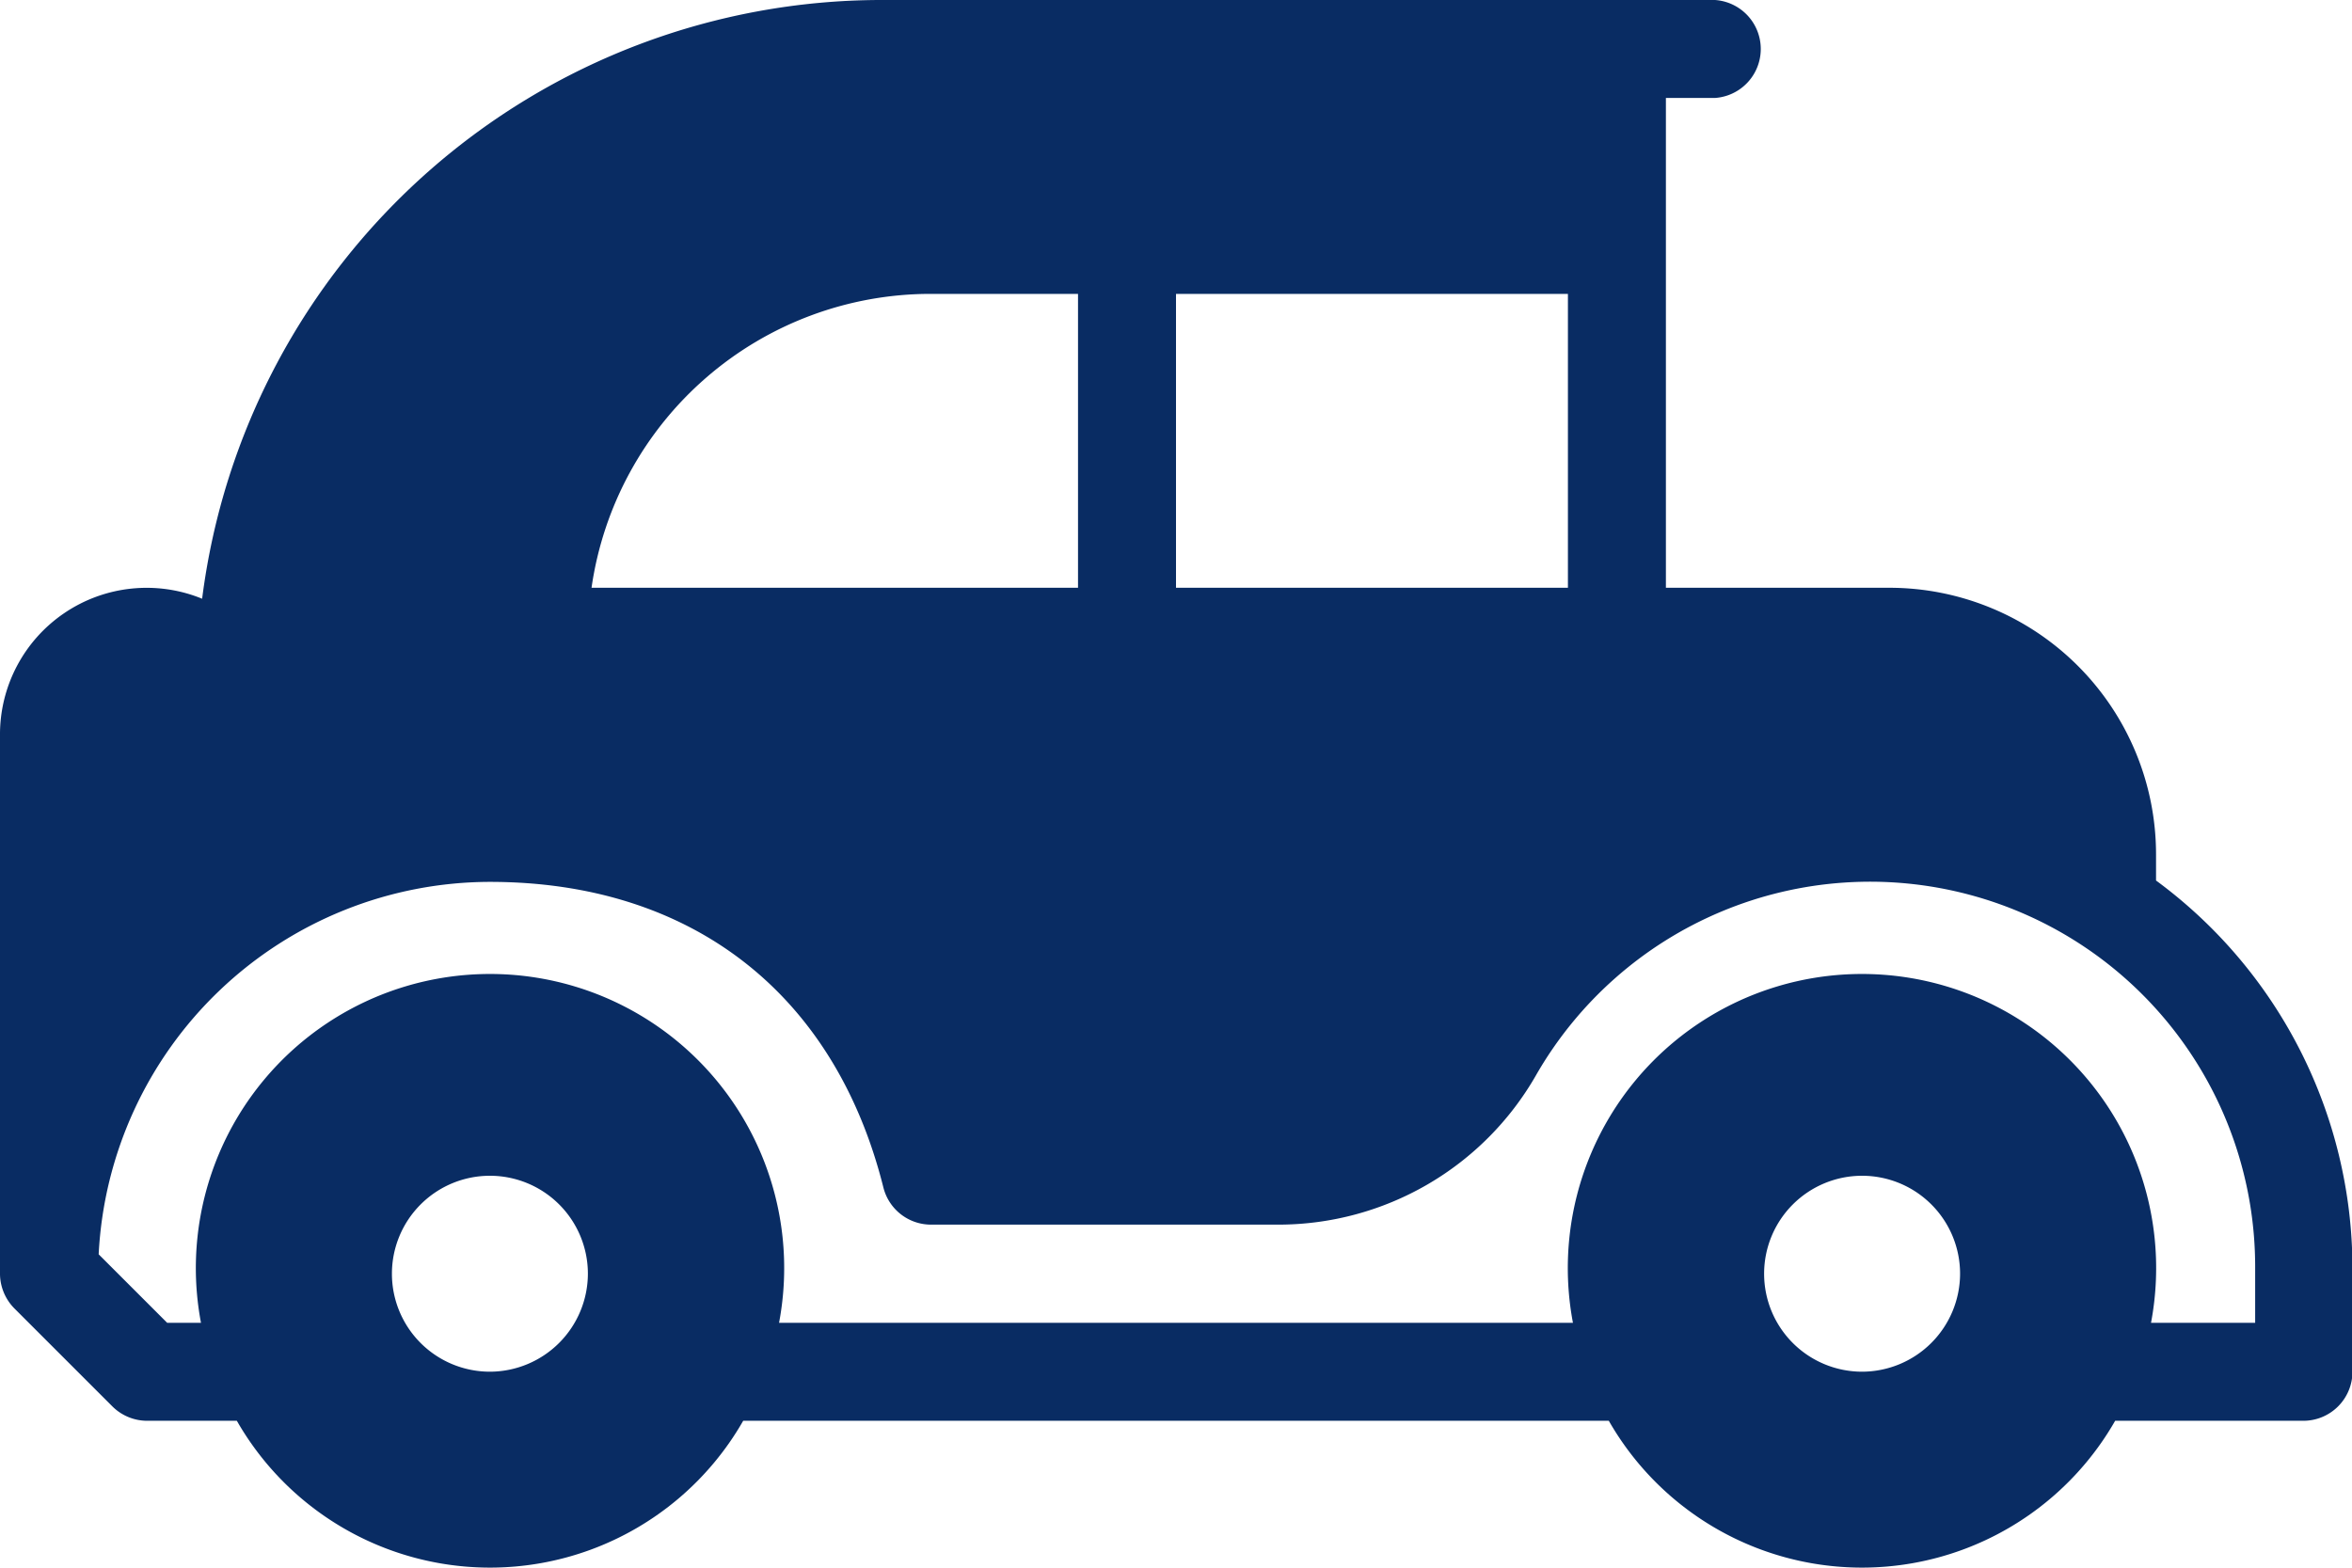
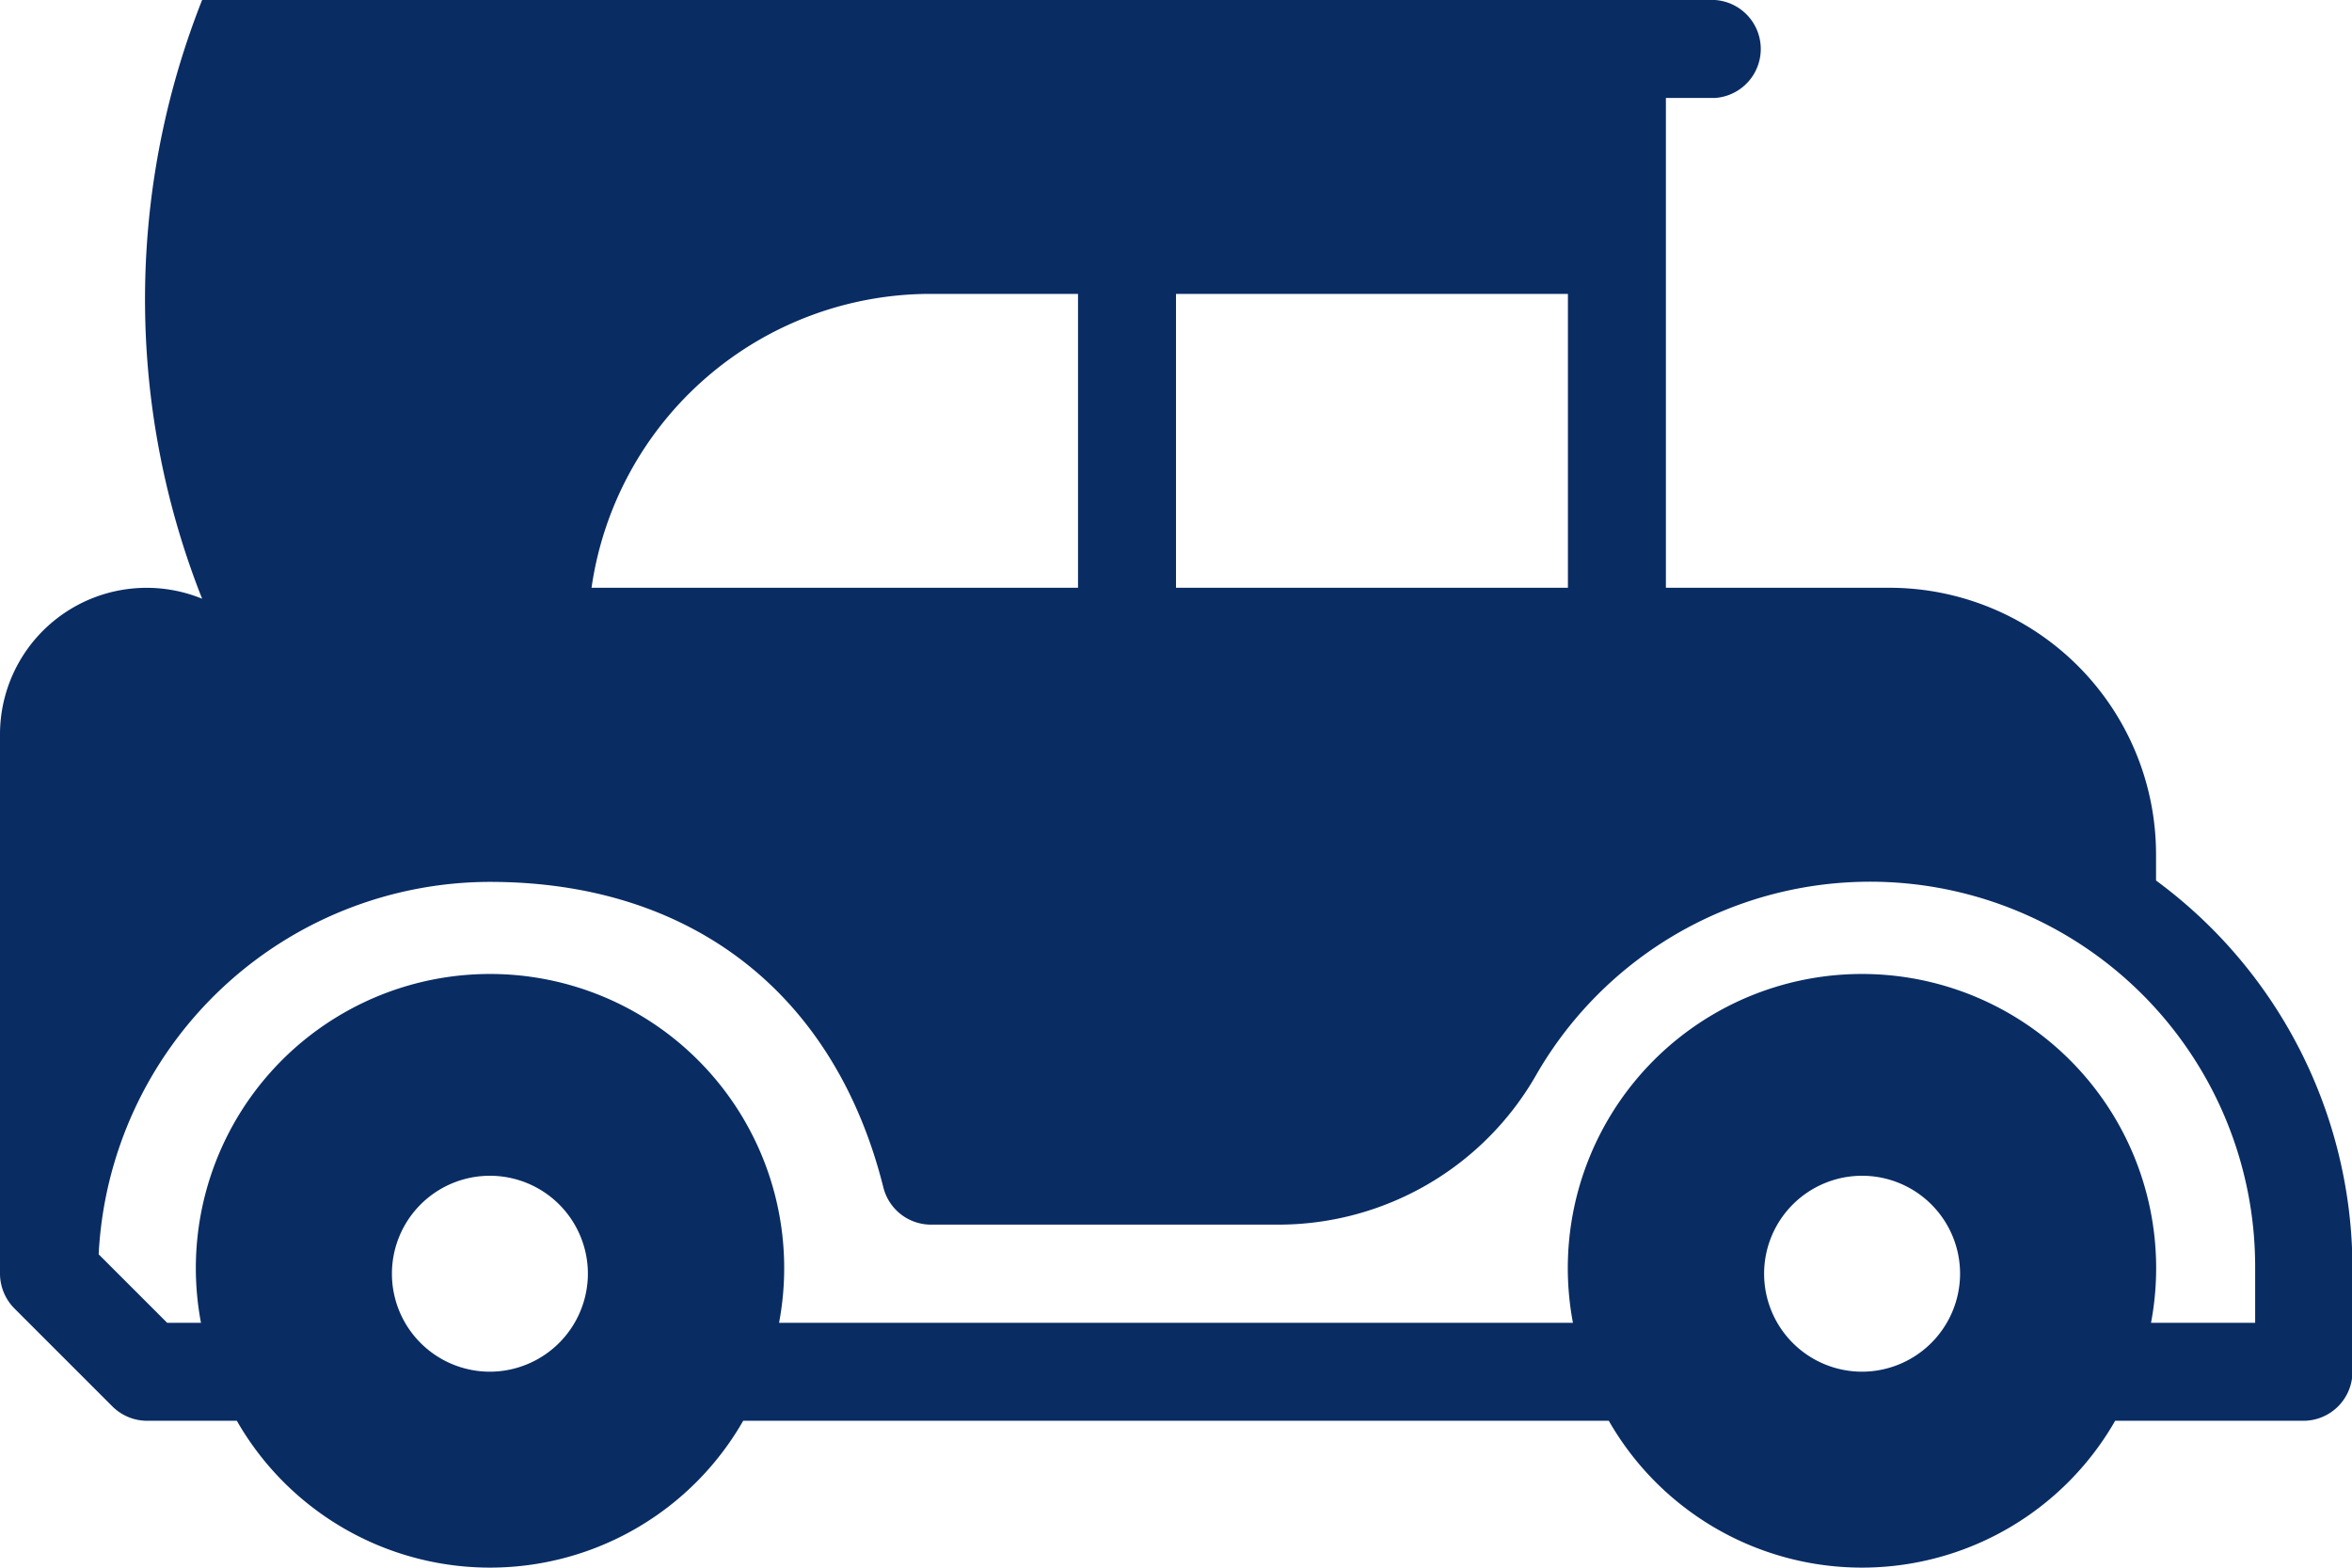
<svg xmlns="http://www.w3.org/2000/svg" viewBox="0 0 102.98 68.65">
  <g id="e20de78e-0c23-47f0-98d2-e3a377155048" data-name="Ebene 2">
    <g id="f7a32888-cefd-4c7b-8528-46216b26ef0a" data-name="Capa 1">
-       <path d="M94.4,38.56V37.41A11.68,11.68,0,0,0,82.73,25.74H72.94V4.29h2.15a2.15,2.15,0,0,0,0-4.29H38.62A30,30,0,0,0,8.85,26.22a6.42,6.42,0,0,0-8.85,6v23.6A2.18,2.18,0,0,0,.63,57.3h0l4.29,4.29a2.16,2.16,0,0,0,1.52.63h3.93a12.77,12.77,0,0,0,22.17,0h37.9a12.77,12.77,0,0,0,22.17,0h8.22A2.15,2.15,0,0,0,103,60.07V55.48A21.1,21.1,0,0,0,94.4,38.56ZM51.49,12.87H68.65V25.74H51.49Zm-10.73,0H47.2V25.74H25.9A15,15,0,0,1,40.76,12.87ZM21.45,60.07a4.29,4.29,0,1,1,4.29-4.29A4.3,4.3,0,0,1,21.45,60.07Zm60.07,0a4.29,4.29,0,1,1,4.3-4.29A4.3,4.3,0,0,1,81.52,60.07Zm17.17-2.14H94.18a12.88,12.88,0,1,0-25.31,0H34.11a12.88,12.88,0,1,0-25.31,0H7.32l-3-3A17.18,17.18,0,0,1,21.45,38.62c8.82,0,15.1,4.88,17.23,13.39a2.15,2.15,0,0,0,2.08,1.62H56a13,13,0,0,0,11.24-6.52,16.86,16.86,0,0,1,31.5,8.37v2.45Z" style="fill:#092c63" />
+       <path d="M94.4,38.56V37.41A11.68,11.68,0,0,0,82.73,25.74H72.94V4.29h2.15a2.15,2.15,0,0,0,0-4.29A30,30,0,0,0,8.85,26.22a6.42,6.42,0,0,0-8.85,6v23.6A2.18,2.18,0,0,0,.63,57.3h0l4.29,4.29a2.16,2.16,0,0,0,1.52.63h3.93a12.77,12.77,0,0,0,22.17,0h37.9a12.77,12.77,0,0,0,22.17,0h8.22A2.15,2.15,0,0,0,103,60.07V55.48A21.1,21.1,0,0,0,94.4,38.56ZM51.49,12.87H68.65V25.74H51.49Zm-10.73,0H47.2V25.74H25.9A15,15,0,0,1,40.76,12.87ZM21.45,60.07a4.29,4.29,0,1,1,4.29-4.29A4.3,4.3,0,0,1,21.45,60.07Zm60.07,0a4.29,4.29,0,1,1,4.3-4.29A4.3,4.3,0,0,1,81.52,60.07Zm17.17-2.14H94.18a12.88,12.88,0,1,0-25.31,0H34.11a12.88,12.88,0,1,0-25.31,0H7.32l-3-3A17.18,17.18,0,0,1,21.45,38.62c8.82,0,15.1,4.88,17.23,13.39a2.15,2.15,0,0,0,2.08,1.62H56a13,13,0,0,0,11.24-6.52,16.86,16.86,0,0,1,31.5,8.37v2.45Z" style="fill:#092c63" />
    </g>
  </g>
</svg>